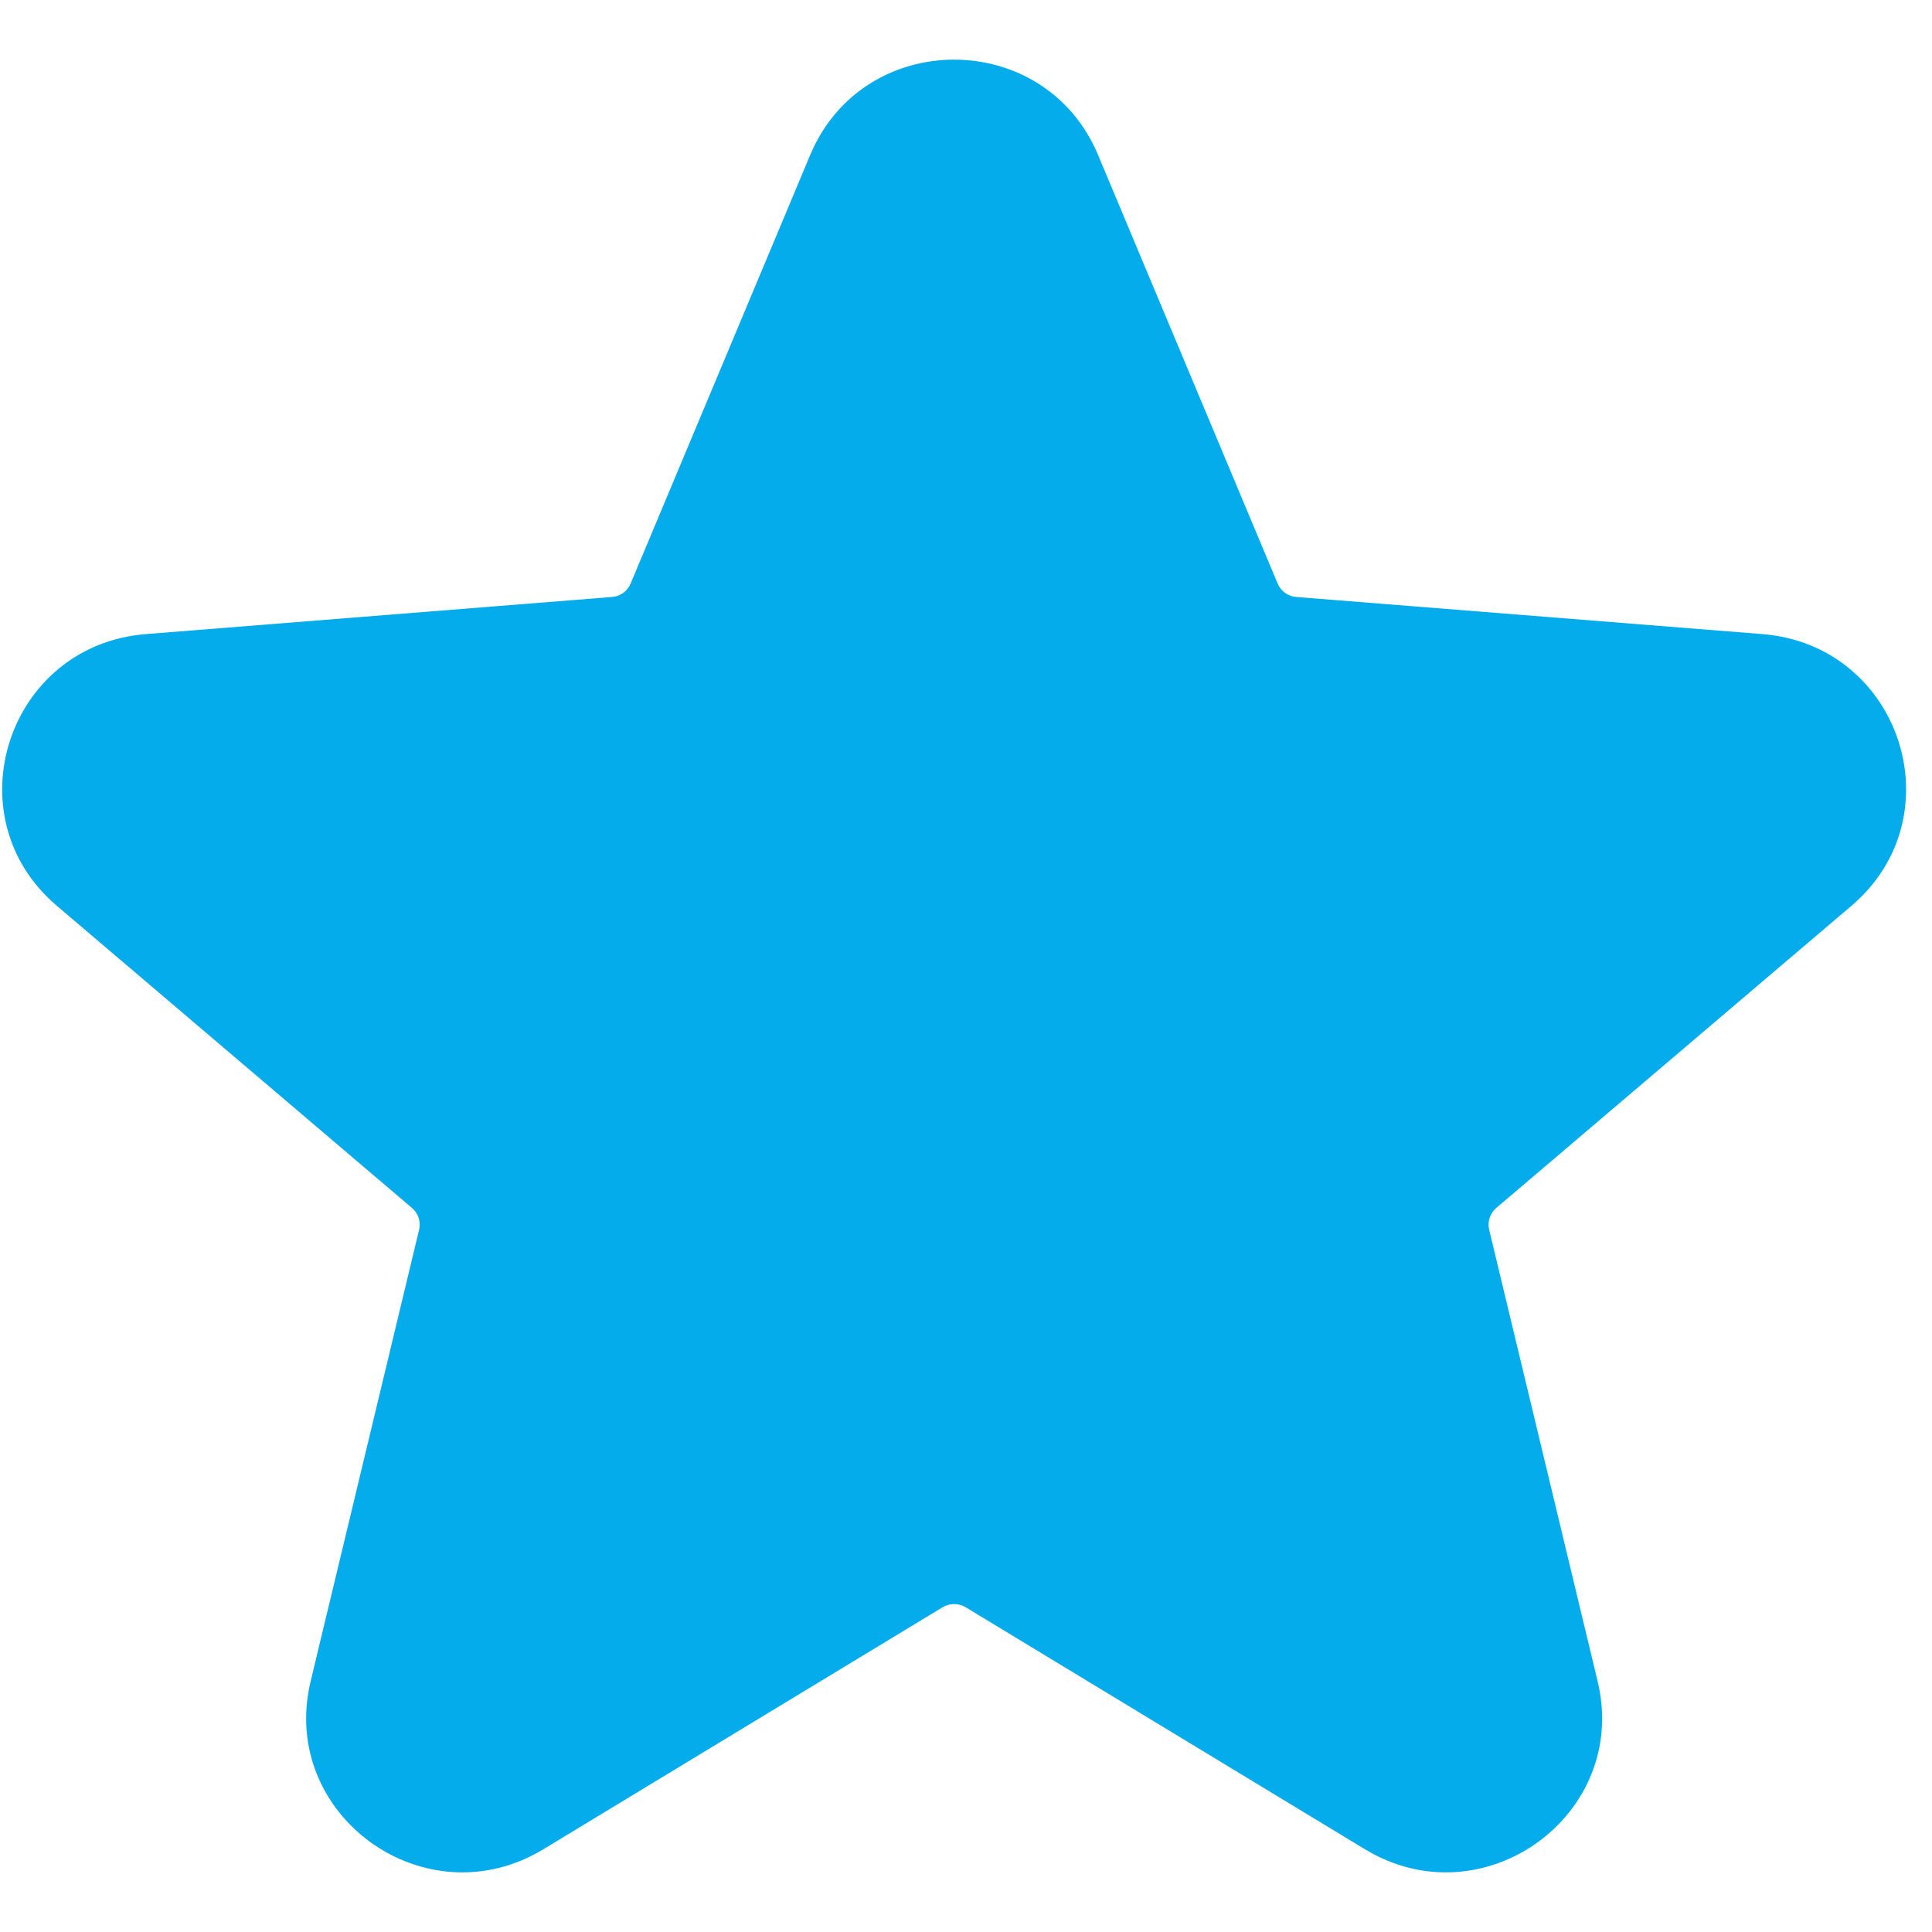
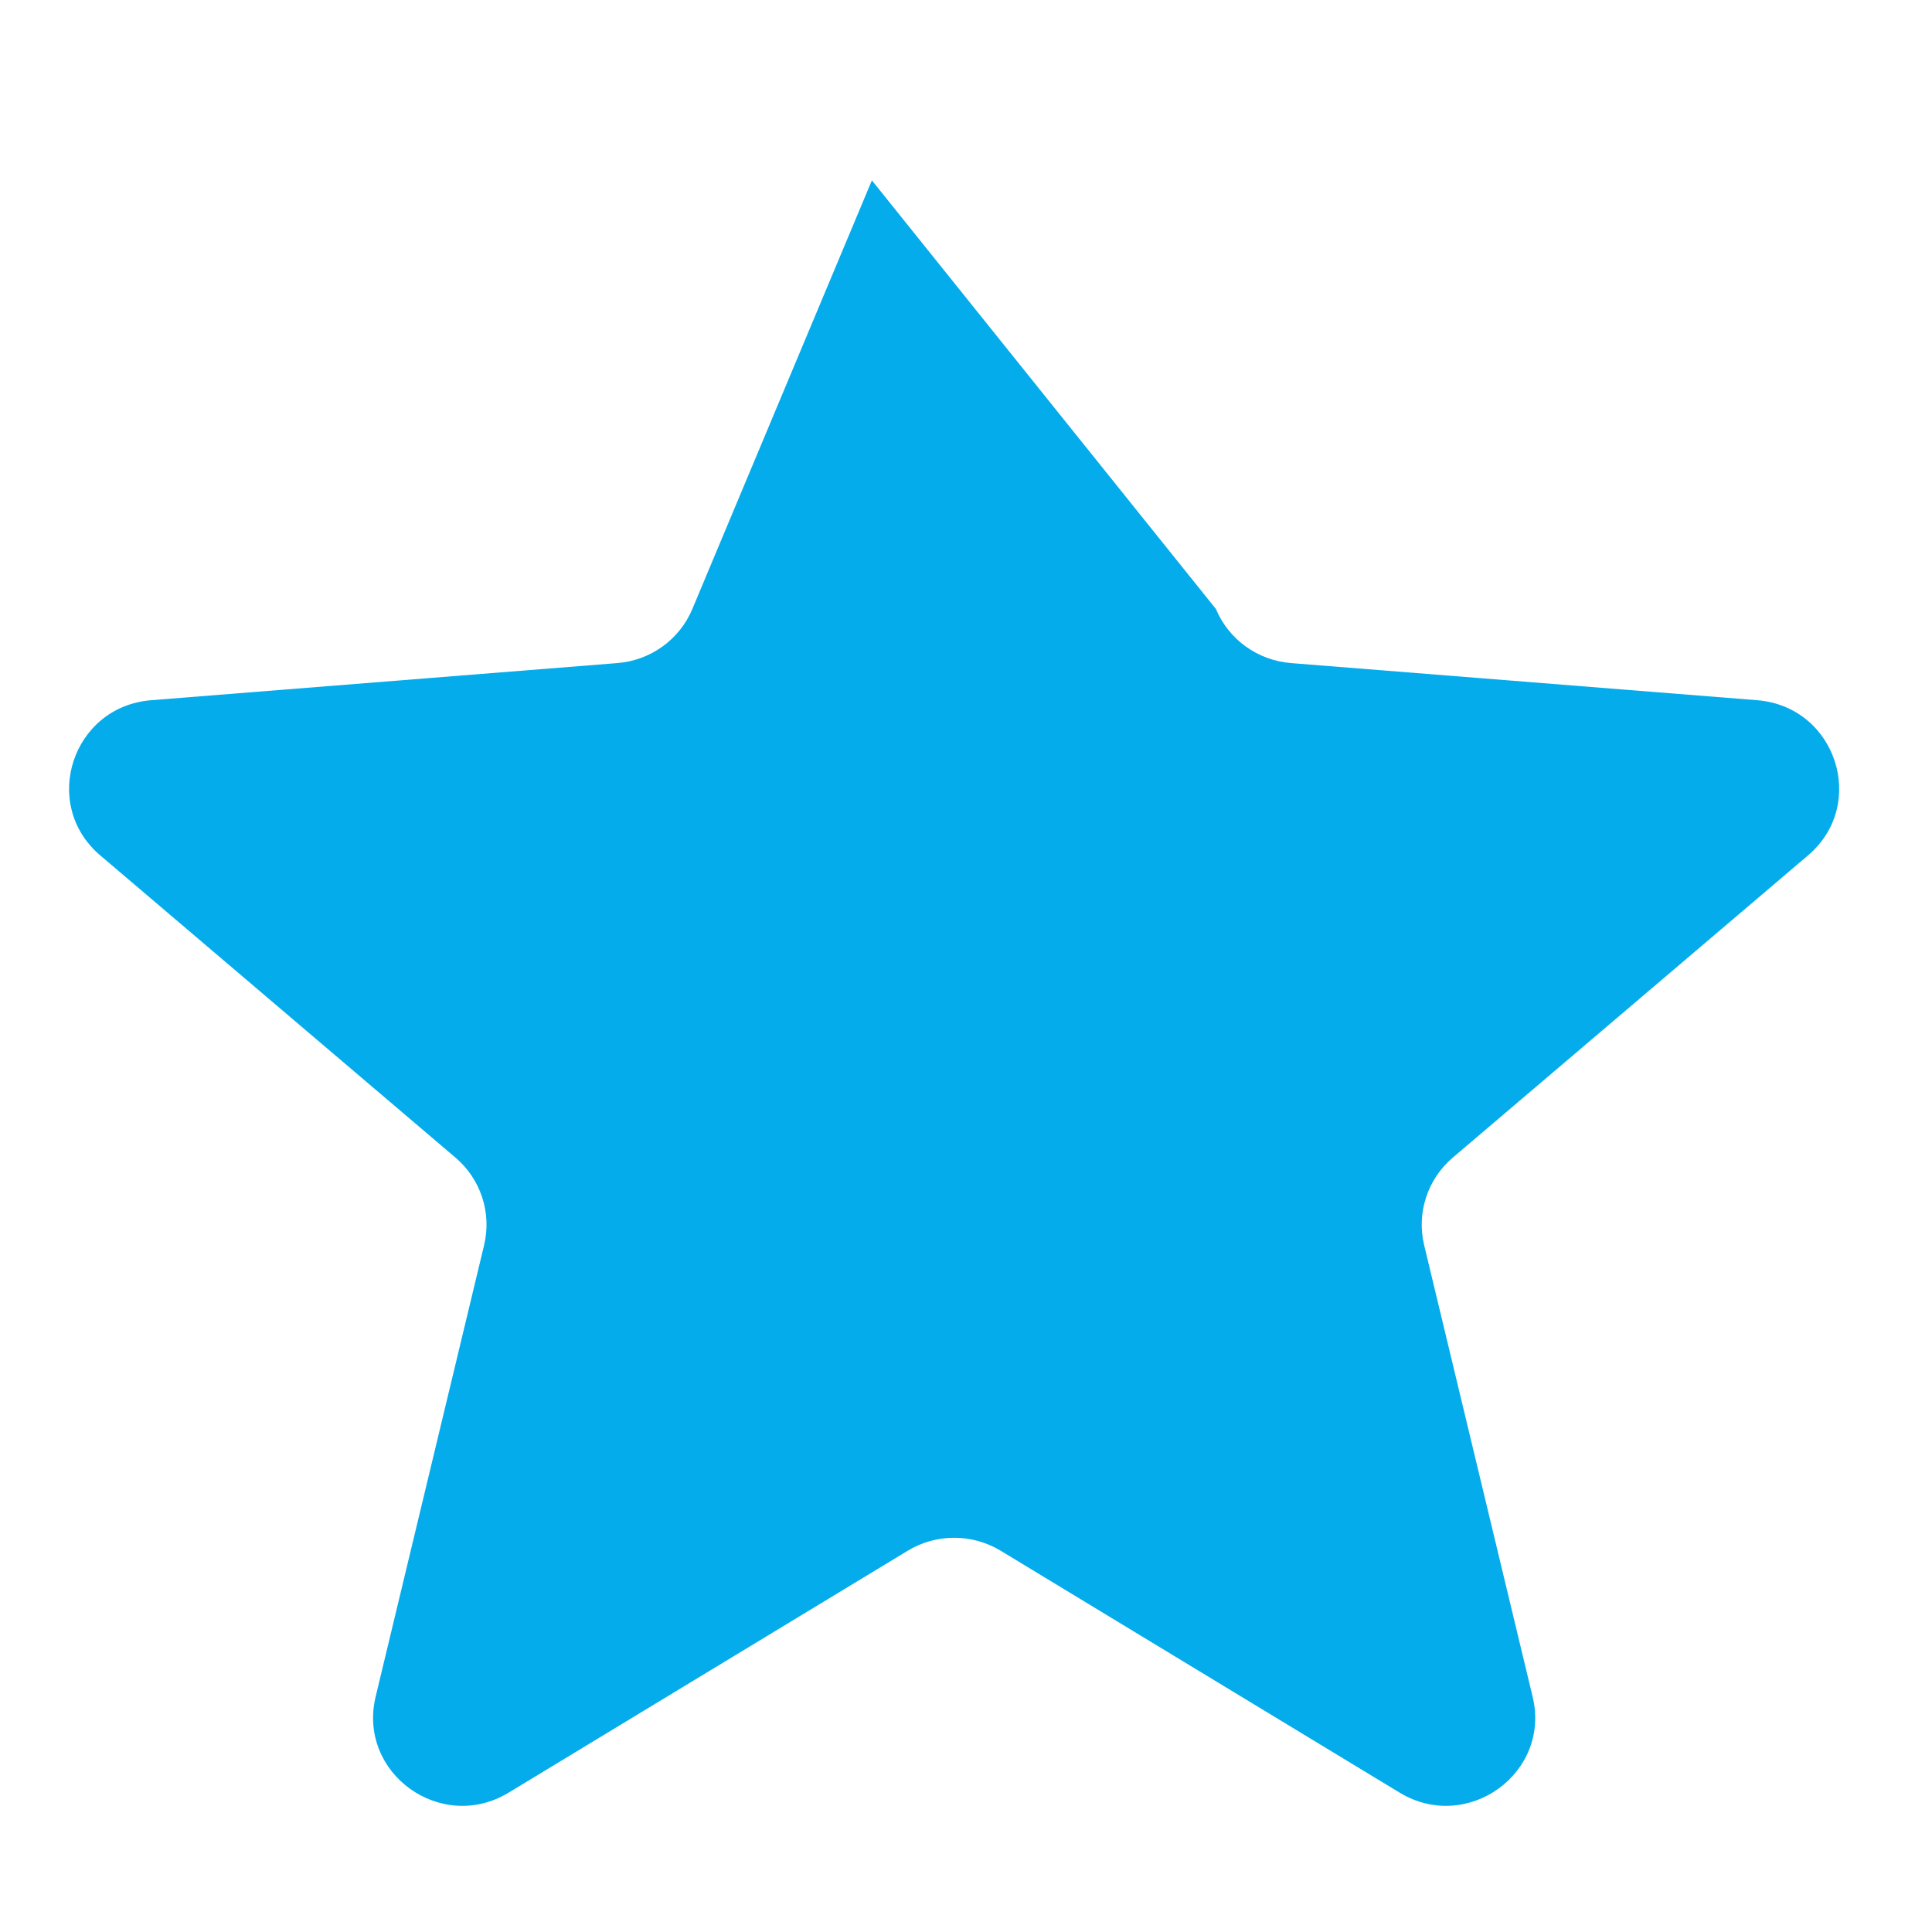
<svg xmlns="http://www.w3.org/2000/svg" width="14" height="14" viewBox="0 0 14 14" fill="none">
-   <path d="M6.318 1.307C6.539 0.781 7.29 0.781 7.51 1.307L8.811 4.413C8.904 4.635 9.114 4.786 9.356 4.805L12.733 5.074C13.305 5.12 13.537 5.829 13.101 6.199L10.528 8.388C10.344 8.544 10.264 8.789 10.32 9.023L11.106 12.295C11.24 12.849 10.632 13.287 10.142 12.99L7.251 11.237C7.044 11.112 6.784 11.112 6.578 11.237L3.686 12.99C3.196 13.287 2.589 12.849 2.722 12.295L3.508 9.023C3.564 8.789 3.484 8.544 3.3 8.388L0.727 6.199C0.291 5.829 0.523 5.12 1.095 5.074L4.473 4.805C4.714 4.786 4.924 4.635 5.017 4.413L6.318 1.307Z" fill="#04ACEC" />
-   <path fill-rule="evenodd" clip-rule="evenodd" d="M5.871 1.123C6.257 0.202 7.571 0.202 7.957 1.123L9.258 4.228C9.281 4.284 9.334 4.322 9.394 4.326L12.772 4.595C13.773 4.675 14.179 5.916 13.416 6.564L10.843 8.753C10.797 8.792 10.777 8.853 10.791 8.911L11.577 12.183C11.81 13.153 10.747 13.92 9.89 13.4L6.998 11.647C6.947 11.616 6.882 11.616 6.83 11.647L3.938 13.4C3.081 13.92 2.018 13.153 2.251 12.183L3.037 8.911C3.051 8.853 3.031 8.792 2.985 8.753L0.412 6.564C-0.351 5.916 0.055 4.675 1.056 4.595L4.434 4.326C4.494 4.322 4.547 4.284 4.57 4.228L5.871 1.123ZM7.063 1.492C7.008 1.36 6.82 1.36 6.765 1.492L5.464 4.597C5.301 4.986 4.933 5.251 4.511 5.284L1.134 5.553C0.991 5.565 0.933 5.742 1.042 5.835L3.615 8.023C3.937 8.296 4.077 8.725 3.979 9.134L3.193 12.406C3.159 12.545 3.311 12.655 3.434 12.58L6.325 10.827C6.687 10.608 7.141 10.608 7.503 10.827L10.394 12.58C10.517 12.655 10.669 12.545 10.636 12.406L9.849 9.134C9.751 8.725 9.891 8.296 10.213 8.023L12.786 5.835C12.895 5.742 12.837 5.565 12.694 5.553L9.317 5.284C8.895 5.251 8.527 4.986 8.364 4.597L7.063 1.492Z" fill="#04ACEC" />
+   <path d="M6.318 1.307L8.811 4.413C8.904 4.635 9.114 4.786 9.356 4.805L12.733 5.074C13.305 5.12 13.537 5.829 13.101 6.199L10.528 8.388C10.344 8.544 10.264 8.789 10.32 9.023L11.106 12.295C11.24 12.849 10.632 13.287 10.142 12.99L7.251 11.237C7.044 11.112 6.784 11.112 6.578 11.237L3.686 12.99C3.196 13.287 2.589 12.849 2.722 12.295L3.508 9.023C3.564 8.789 3.484 8.544 3.3 8.388L0.727 6.199C0.291 5.829 0.523 5.12 1.095 5.074L4.473 4.805C4.714 4.786 4.924 4.635 5.017 4.413L6.318 1.307Z" fill="#04ACEC" />
</svg>